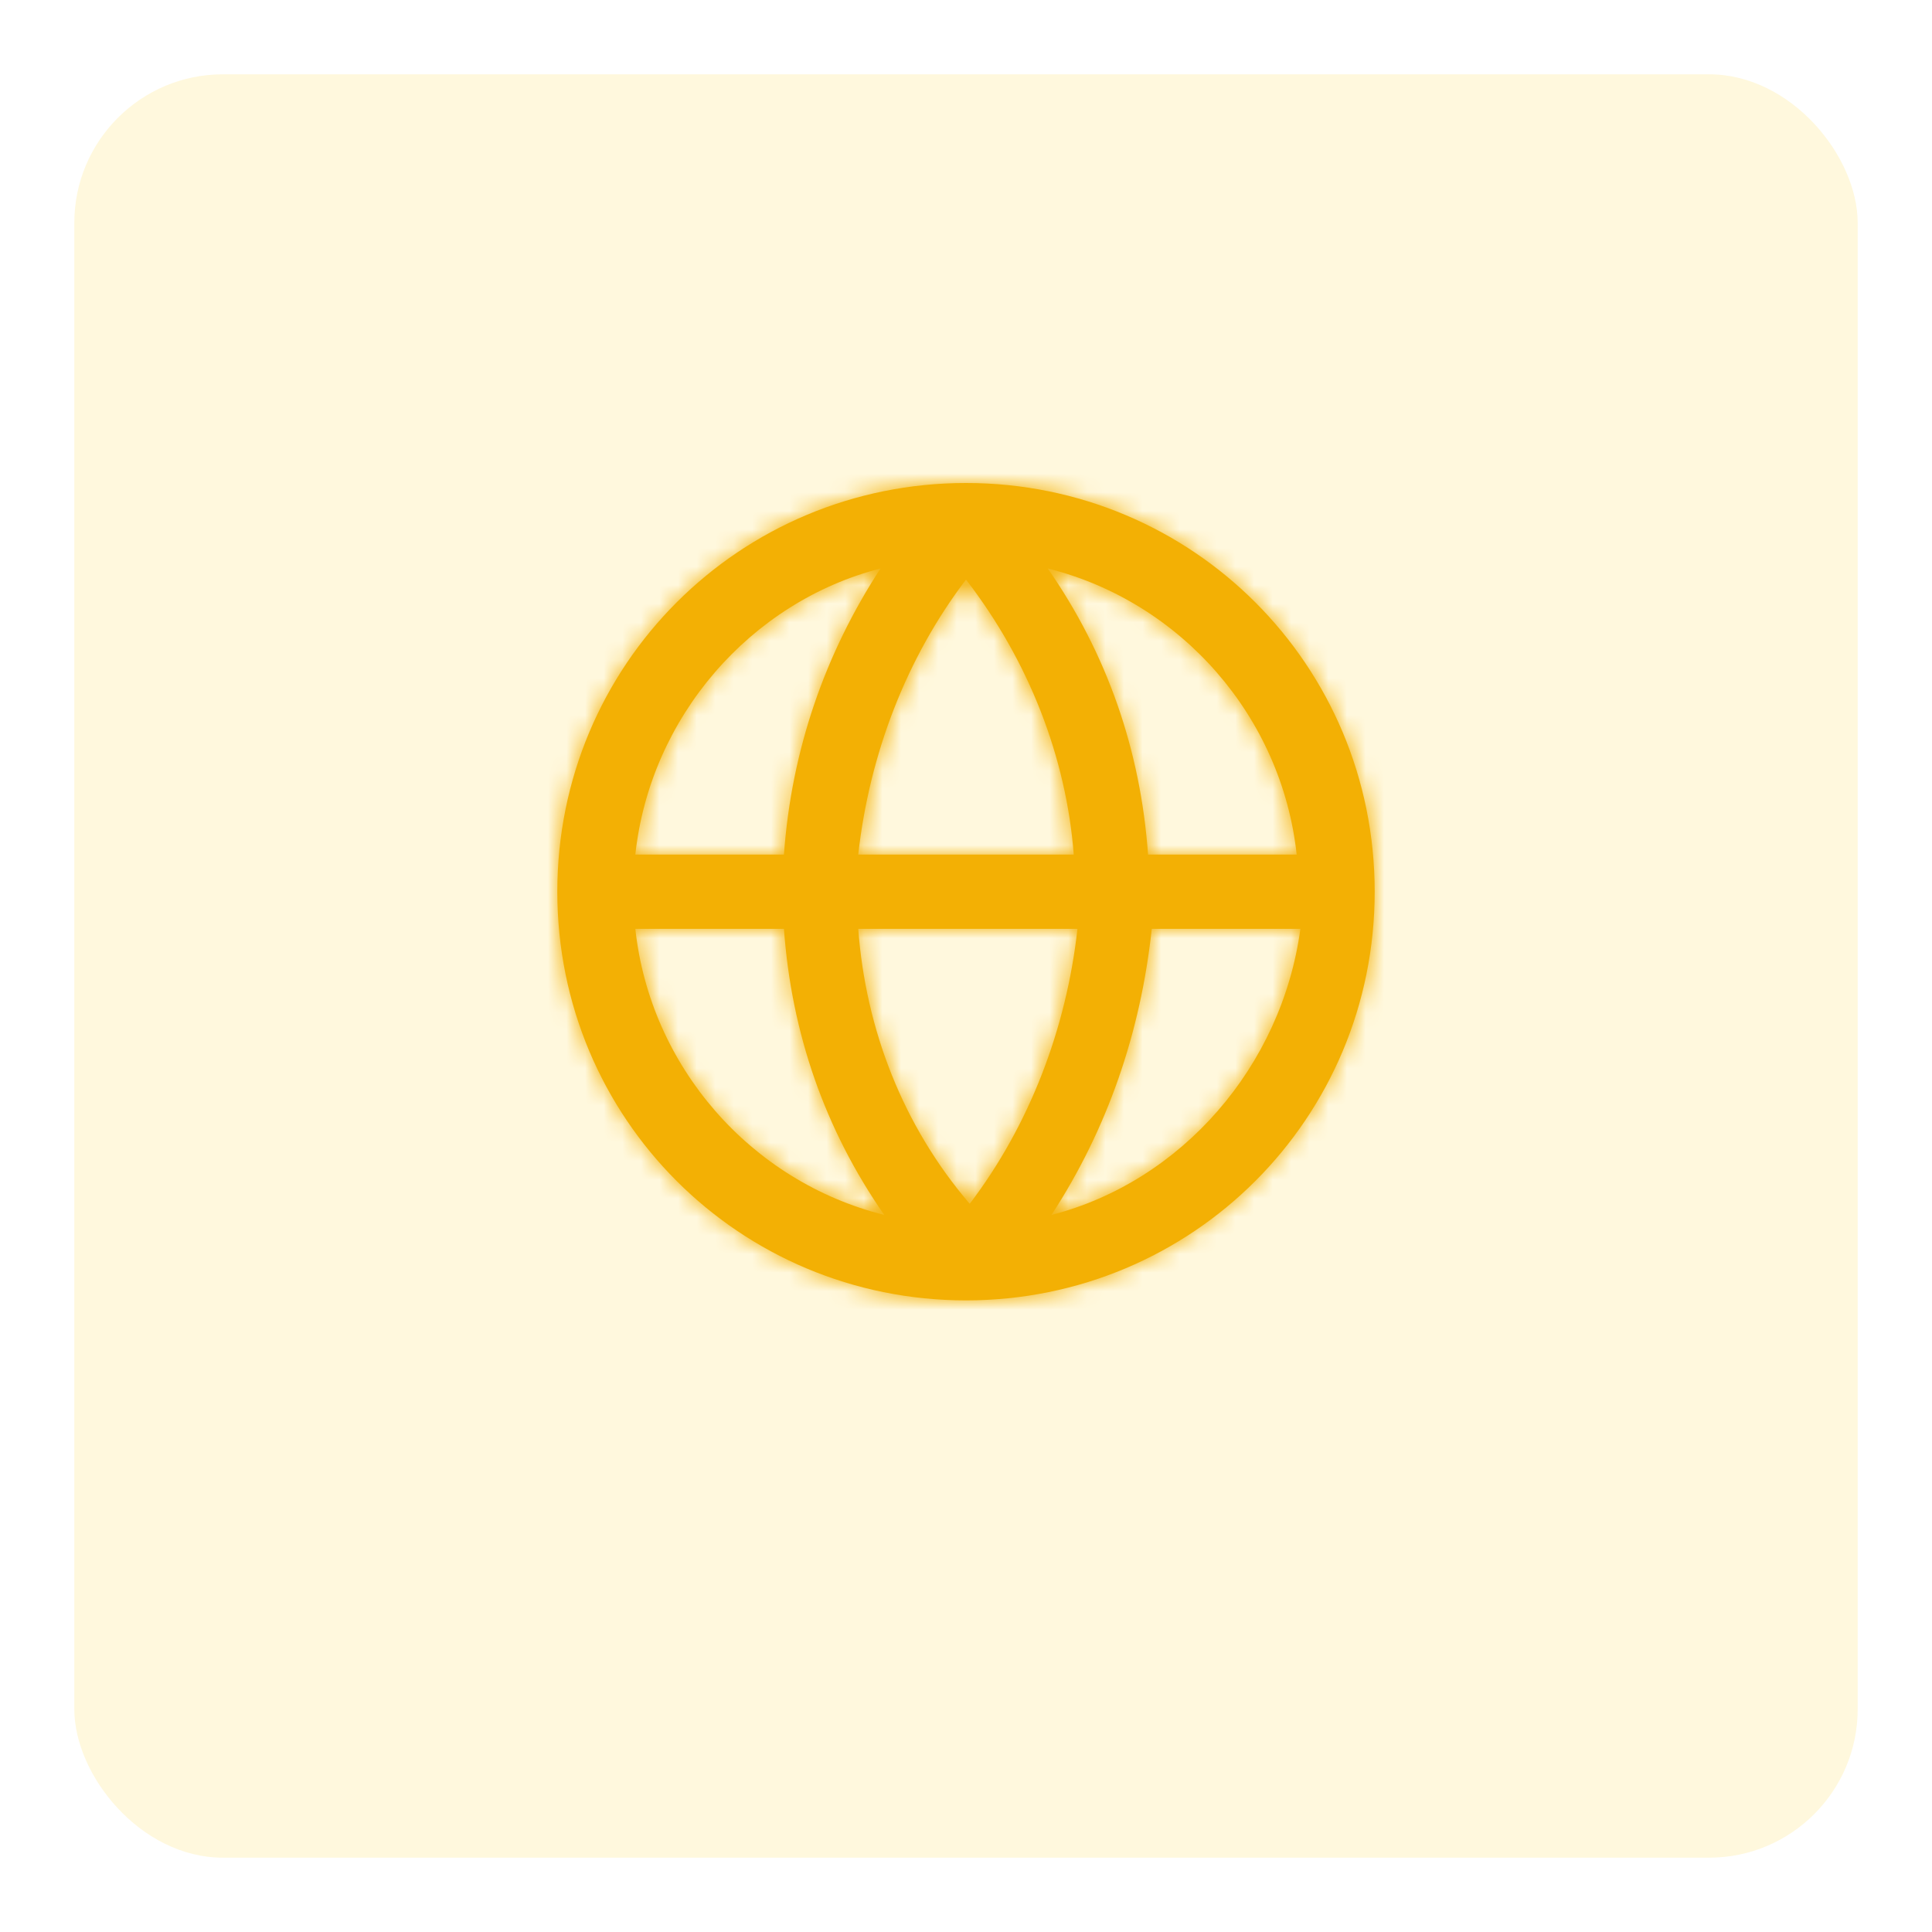
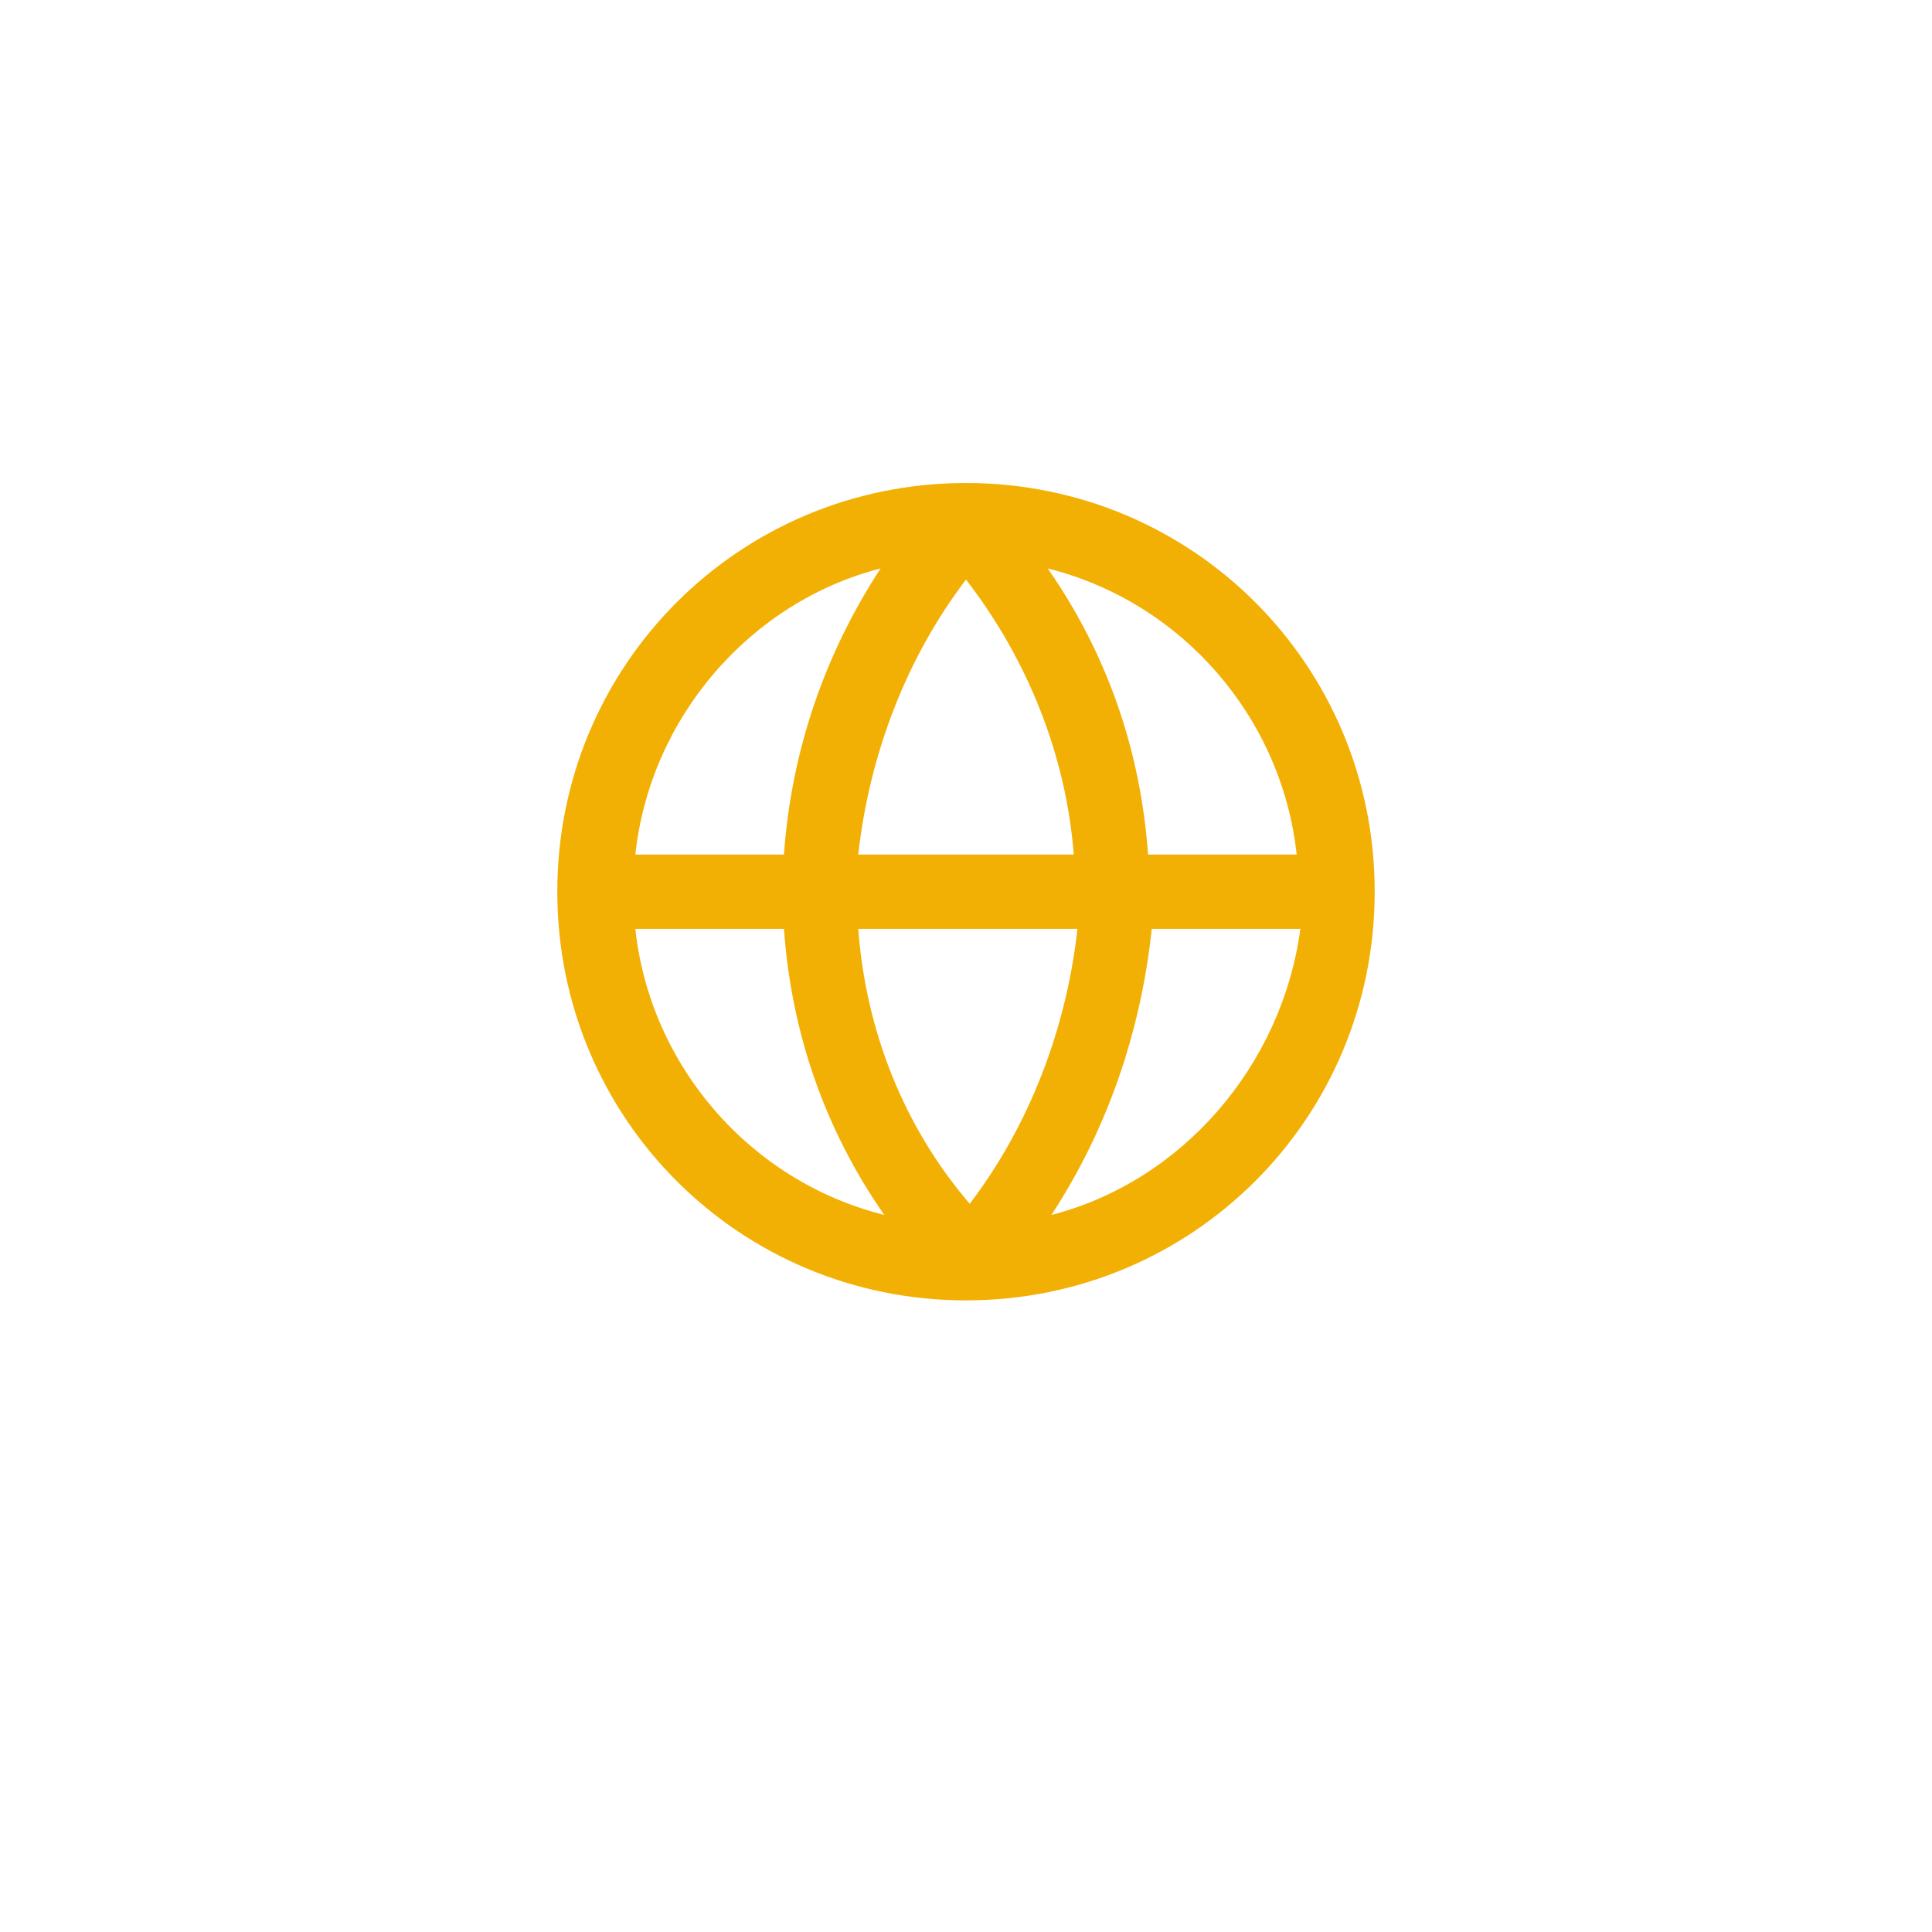
<svg xmlns="http://www.w3.org/2000/svg" width="104" height="104" viewBox="0 0 104 104" fill="none">
  <g filter="url(#filter0_d_401_7045)">
-     <rect x="4" width="96" height="96" rx="8" fill="#FFF8DD" />
-   </g>
+     </g>
  <path fill-rule="evenodd" clip-rule="evenodd" d="M52 26C39.8 26 30 35.8 30 48C30 60.2 39.8 70 52 70C64.2 70 74 60.2 74 48C74 35.8 64.2 26 52 26ZM69.8 46H61.8C61.4 40.4 59.6 35.2 56.4 30.6C63.6 32.4 69 38.6 69.8 46ZM58 50H46.2C46.6 55.4 48.6 60.6 52.2 64.8C55.4 60.6 57.4 55.4 58 50ZM46.2 46C46.8 40.6 48.8 35.4 52 31.2C55.4 35.6 57.4 40.8 57.8 46H46.2ZM42.2 46C42.6 40.4 44.4 35.2 47.4 30.6C40.4 32.4 35 38.6 34.2 46H42.2ZM34.2 50H42.2C42.6 55.6 44.4 60.8 47.6 65.4C40.4 63.6 35 57.4 34.2 50ZM62 50C61.4 55.6 59.6 60.8 56.6 65.4C63.6 63.6 69 57.4 70 50H62Z" fill="#F3B004" />
  <mask id="mask0_401_7045" style="mask-type:alpha" maskUnits="userSpaceOnUse" x="30" y="26" width="44" height="44">
-     <path fill-rule="evenodd" clip-rule="evenodd" d="M52 26C39.8 26 30 35.8 30 48C30 60.2 39.8 70 52 70C64.2 70 74 60.2 74 48C74 35.8 64.2 26 52 26ZM69.8 46H61.8C61.4 40.4 59.6 35.2 56.4 30.6C63.6 32.4 69 38.6 69.8 46ZM58 50H46.2C46.6 55.4 48.6 60.6 52.2 64.8C55.4 60.6 57.4 55.4 58 50ZM46.2 46C46.8 40.6 48.8 35.4 52 31.2C55.4 35.6 57.4 40.8 57.8 46H46.2ZM42.2 46C42.6 40.4 44.4 35.2 47.4 30.6C40.4 32.4 35 38.6 34.2 46H42.2ZM34.2 50H42.2C42.6 55.6 44.4 60.8 47.6 65.4C40.4 63.6 35 57.4 34.2 50ZM62 50C61.4 55.6 59.6 60.8 56.6 65.4C63.6 63.6 69 57.4 70 50H62Z" fill="white" />
+     <path fill-rule="evenodd" clip-rule="evenodd" d="M52 26C39.8 26 30 35.8 30 48C30 60.2 39.8 70 52 70C64.2 70 74 60.2 74 48C74 35.8 64.2 26 52 26ZM69.8 46H61.8C61.4 40.4 59.6 35.2 56.4 30.6ZM58 50H46.2C46.6 55.4 48.6 60.6 52.2 64.8C55.4 60.6 57.4 55.4 58 50ZM46.2 46C46.8 40.6 48.8 35.4 52 31.2C55.4 35.6 57.4 40.8 57.8 46H46.2ZM42.2 46C42.6 40.4 44.4 35.2 47.4 30.6C40.4 32.4 35 38.6 34.2 46H42.2ZM34.2 50H42.2C42.6 55.6 44.4 60.8 47.6 65.4C40.4 63.6 35 57.4 34.2 50ZM62 50C61.4 55.6 59.6 60.8 56.6 65.4C63.6 63.6 69 57.4 70 50H62Z" fill="white" />
  </mask>
  <g mask="url(#mask0_401_7045)">
-     <path fill-rule="evenodd" clip-rule="evenodd" d="M28 24H76V72H28V24Z" fill="#F3B004" />
-   </g>
+     </g>
  <defs>
    <filter id="filter0_d_401_7045" x="0" y="0" width="104" height="104" filterUnits="userSpaceOnUse" color-interpolation-filters="sRGB">
      <feFlood flood-opacity="0" result="BackgroundImageFix" />
      <feColorMatrix in="SourceAlpha" type="matrix" values="0 0 0 0 0 0 0 0 0 0 0 0 0 0 0 0 0 0 127 0" result="hardAlpha" />
      <feOffset dy="4" />
      <feGaussianBlur stdDeviation="2" />
      <feComposite in2="hardAlpha" operator="out" />
      <feColorMatrix type="matrix" values="0 0 0 0 0.373 0 0 0 0 0.4 0 0 0 0 0.549 0 0 0 0.1 0" />
      <feBlend mode="normal" in2="BackgroundImageFix" result="effect1_dropShadow_401_7045" />
      <feBlend mode="normal" in="SourceGraphic" in2="effect1_dropShadow_401_7045" result="shape" />
    </filter>
  </defs>
</svg>